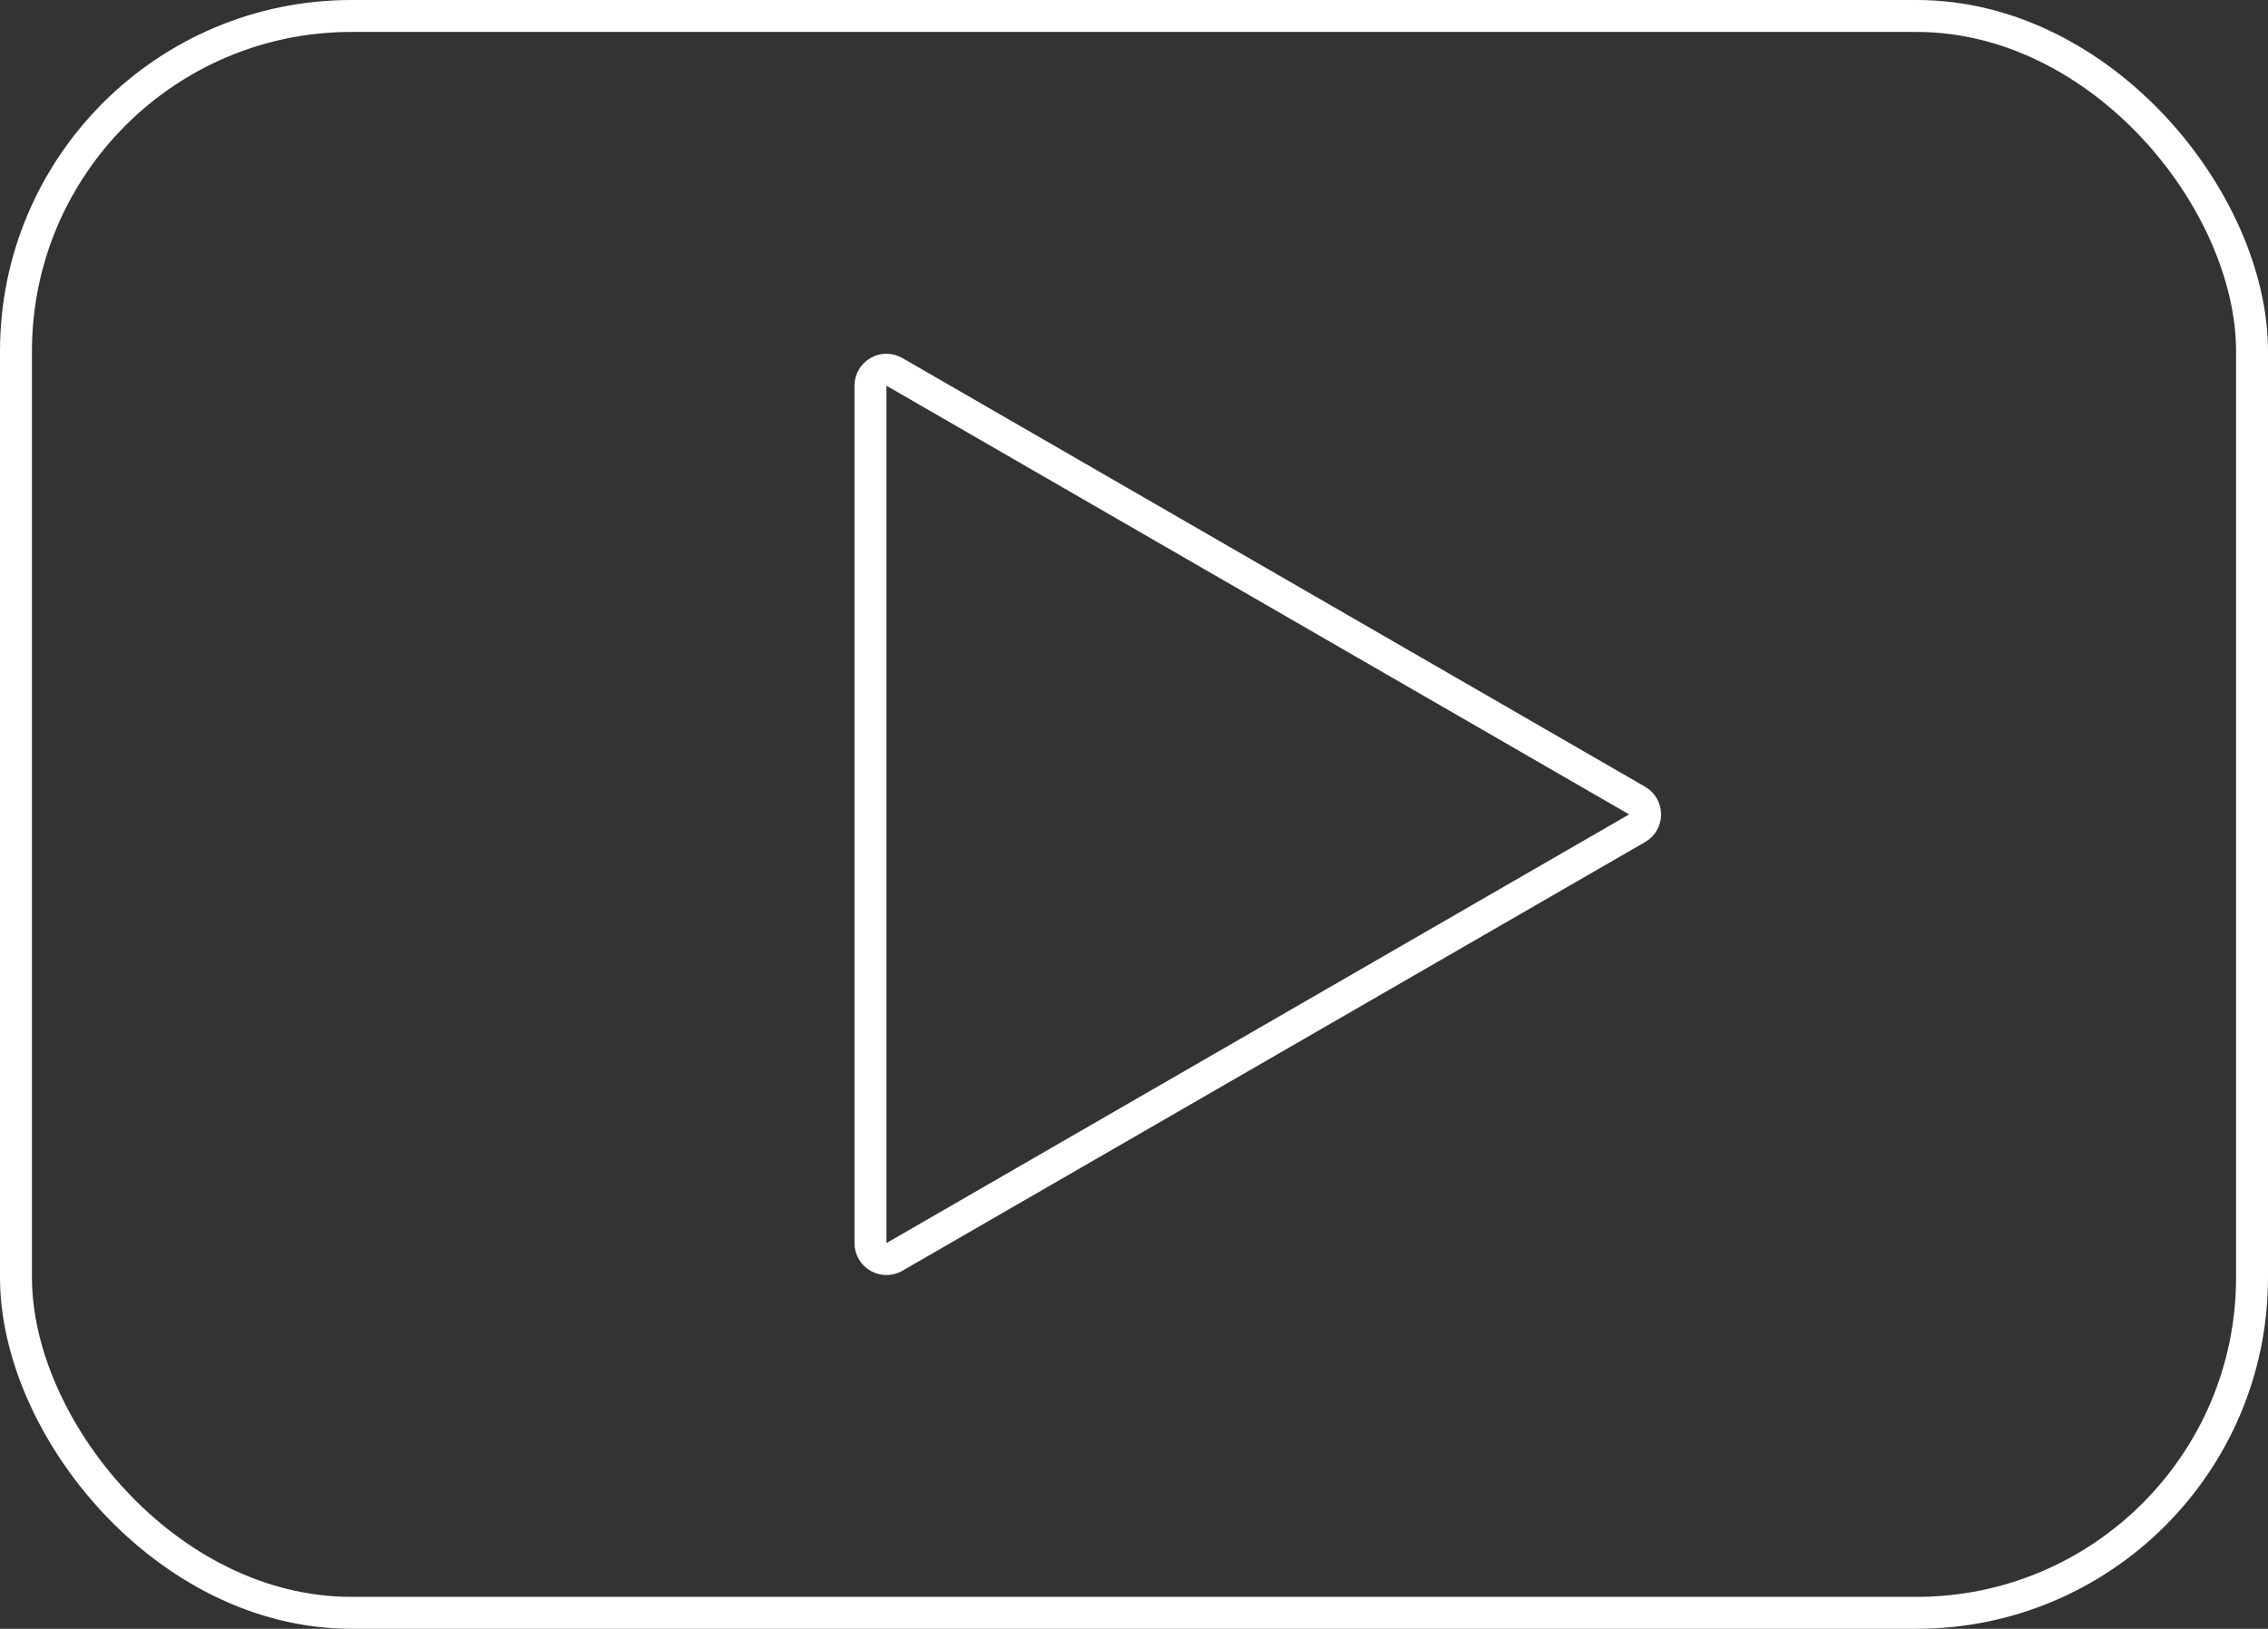
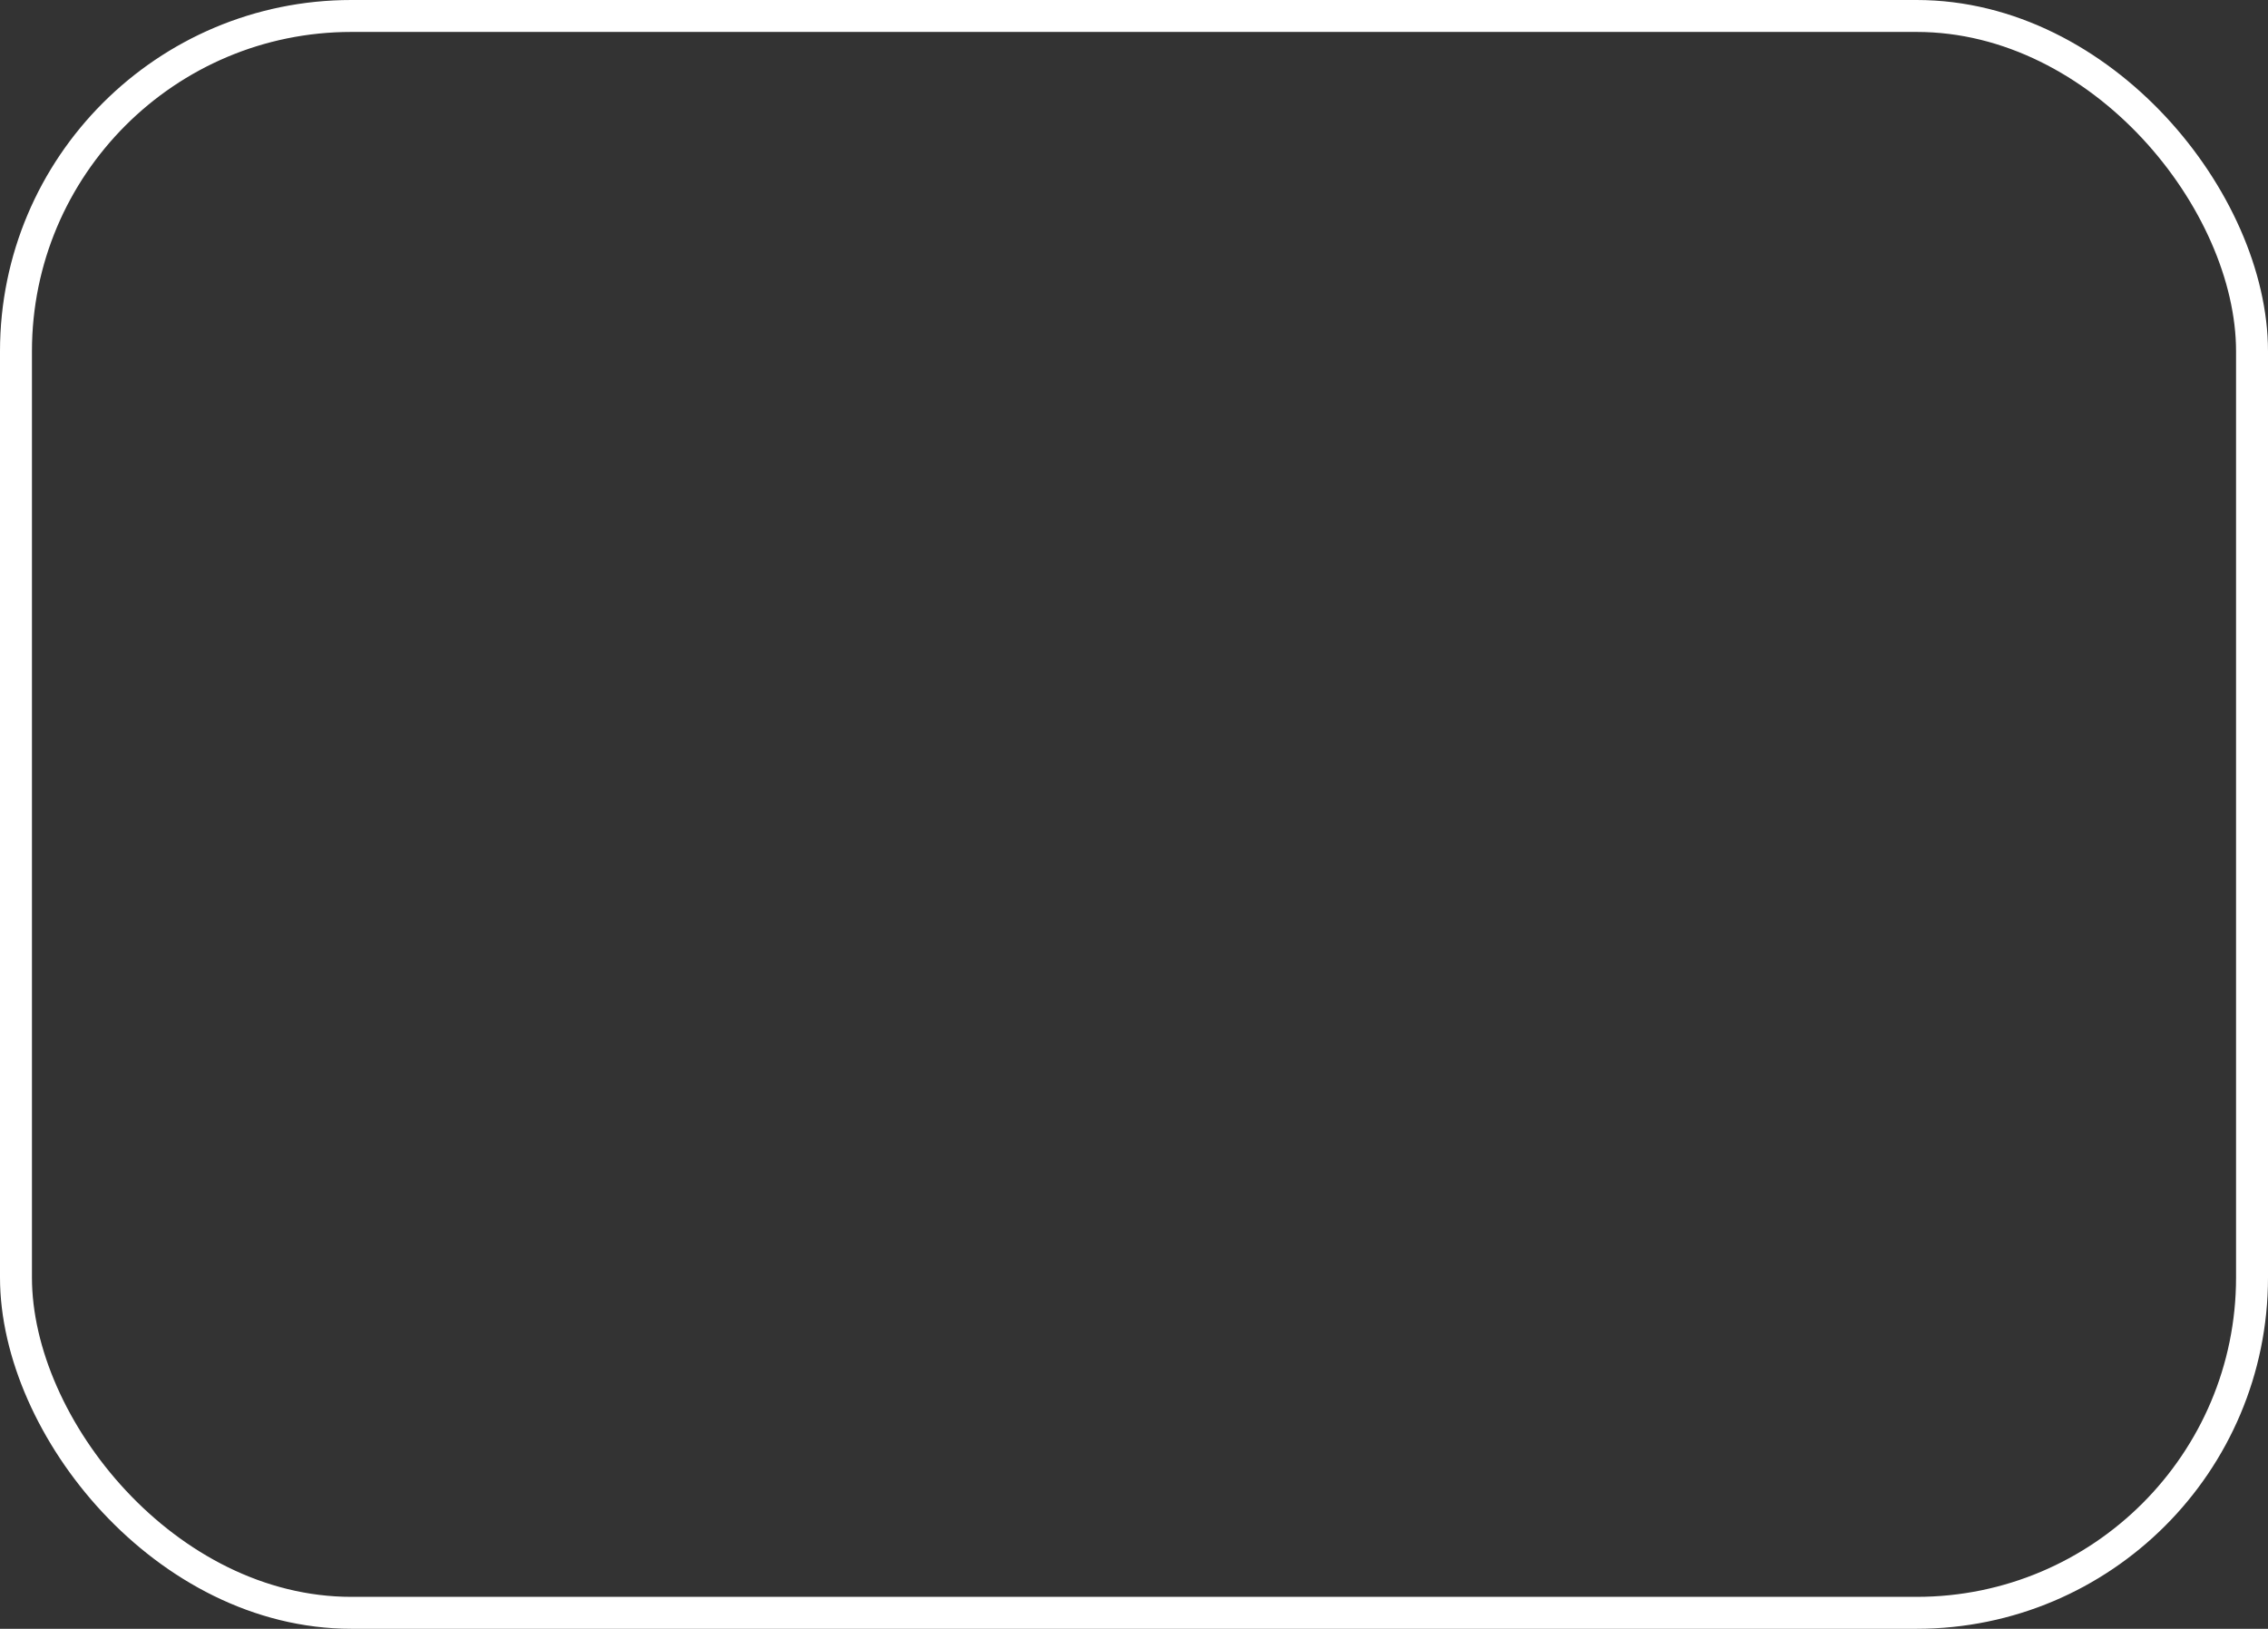
<svg xmlns="http://www.w3.org/2000/svg" width="71" height="51" viewBox="0 0 71 51" fill="none">
  <rect x="0" y="0" width="71" height="51" fill="#333333" stroke="none" />
  <rect x="0.5" y="0.5" width="70" height="50" rx="10.5" stroke="white" />
-   <path d="M51.25 25.933L28 39.356C27.667 39.549 27.25 39.308 27.25 38.923L27.25 12.077C27.25 11.692 27.667 11.451 28 11.644L51.25 25.067C51.583 25.259 51.583 25.741 51.25 25.933Z" stroke="white" />
</svg>